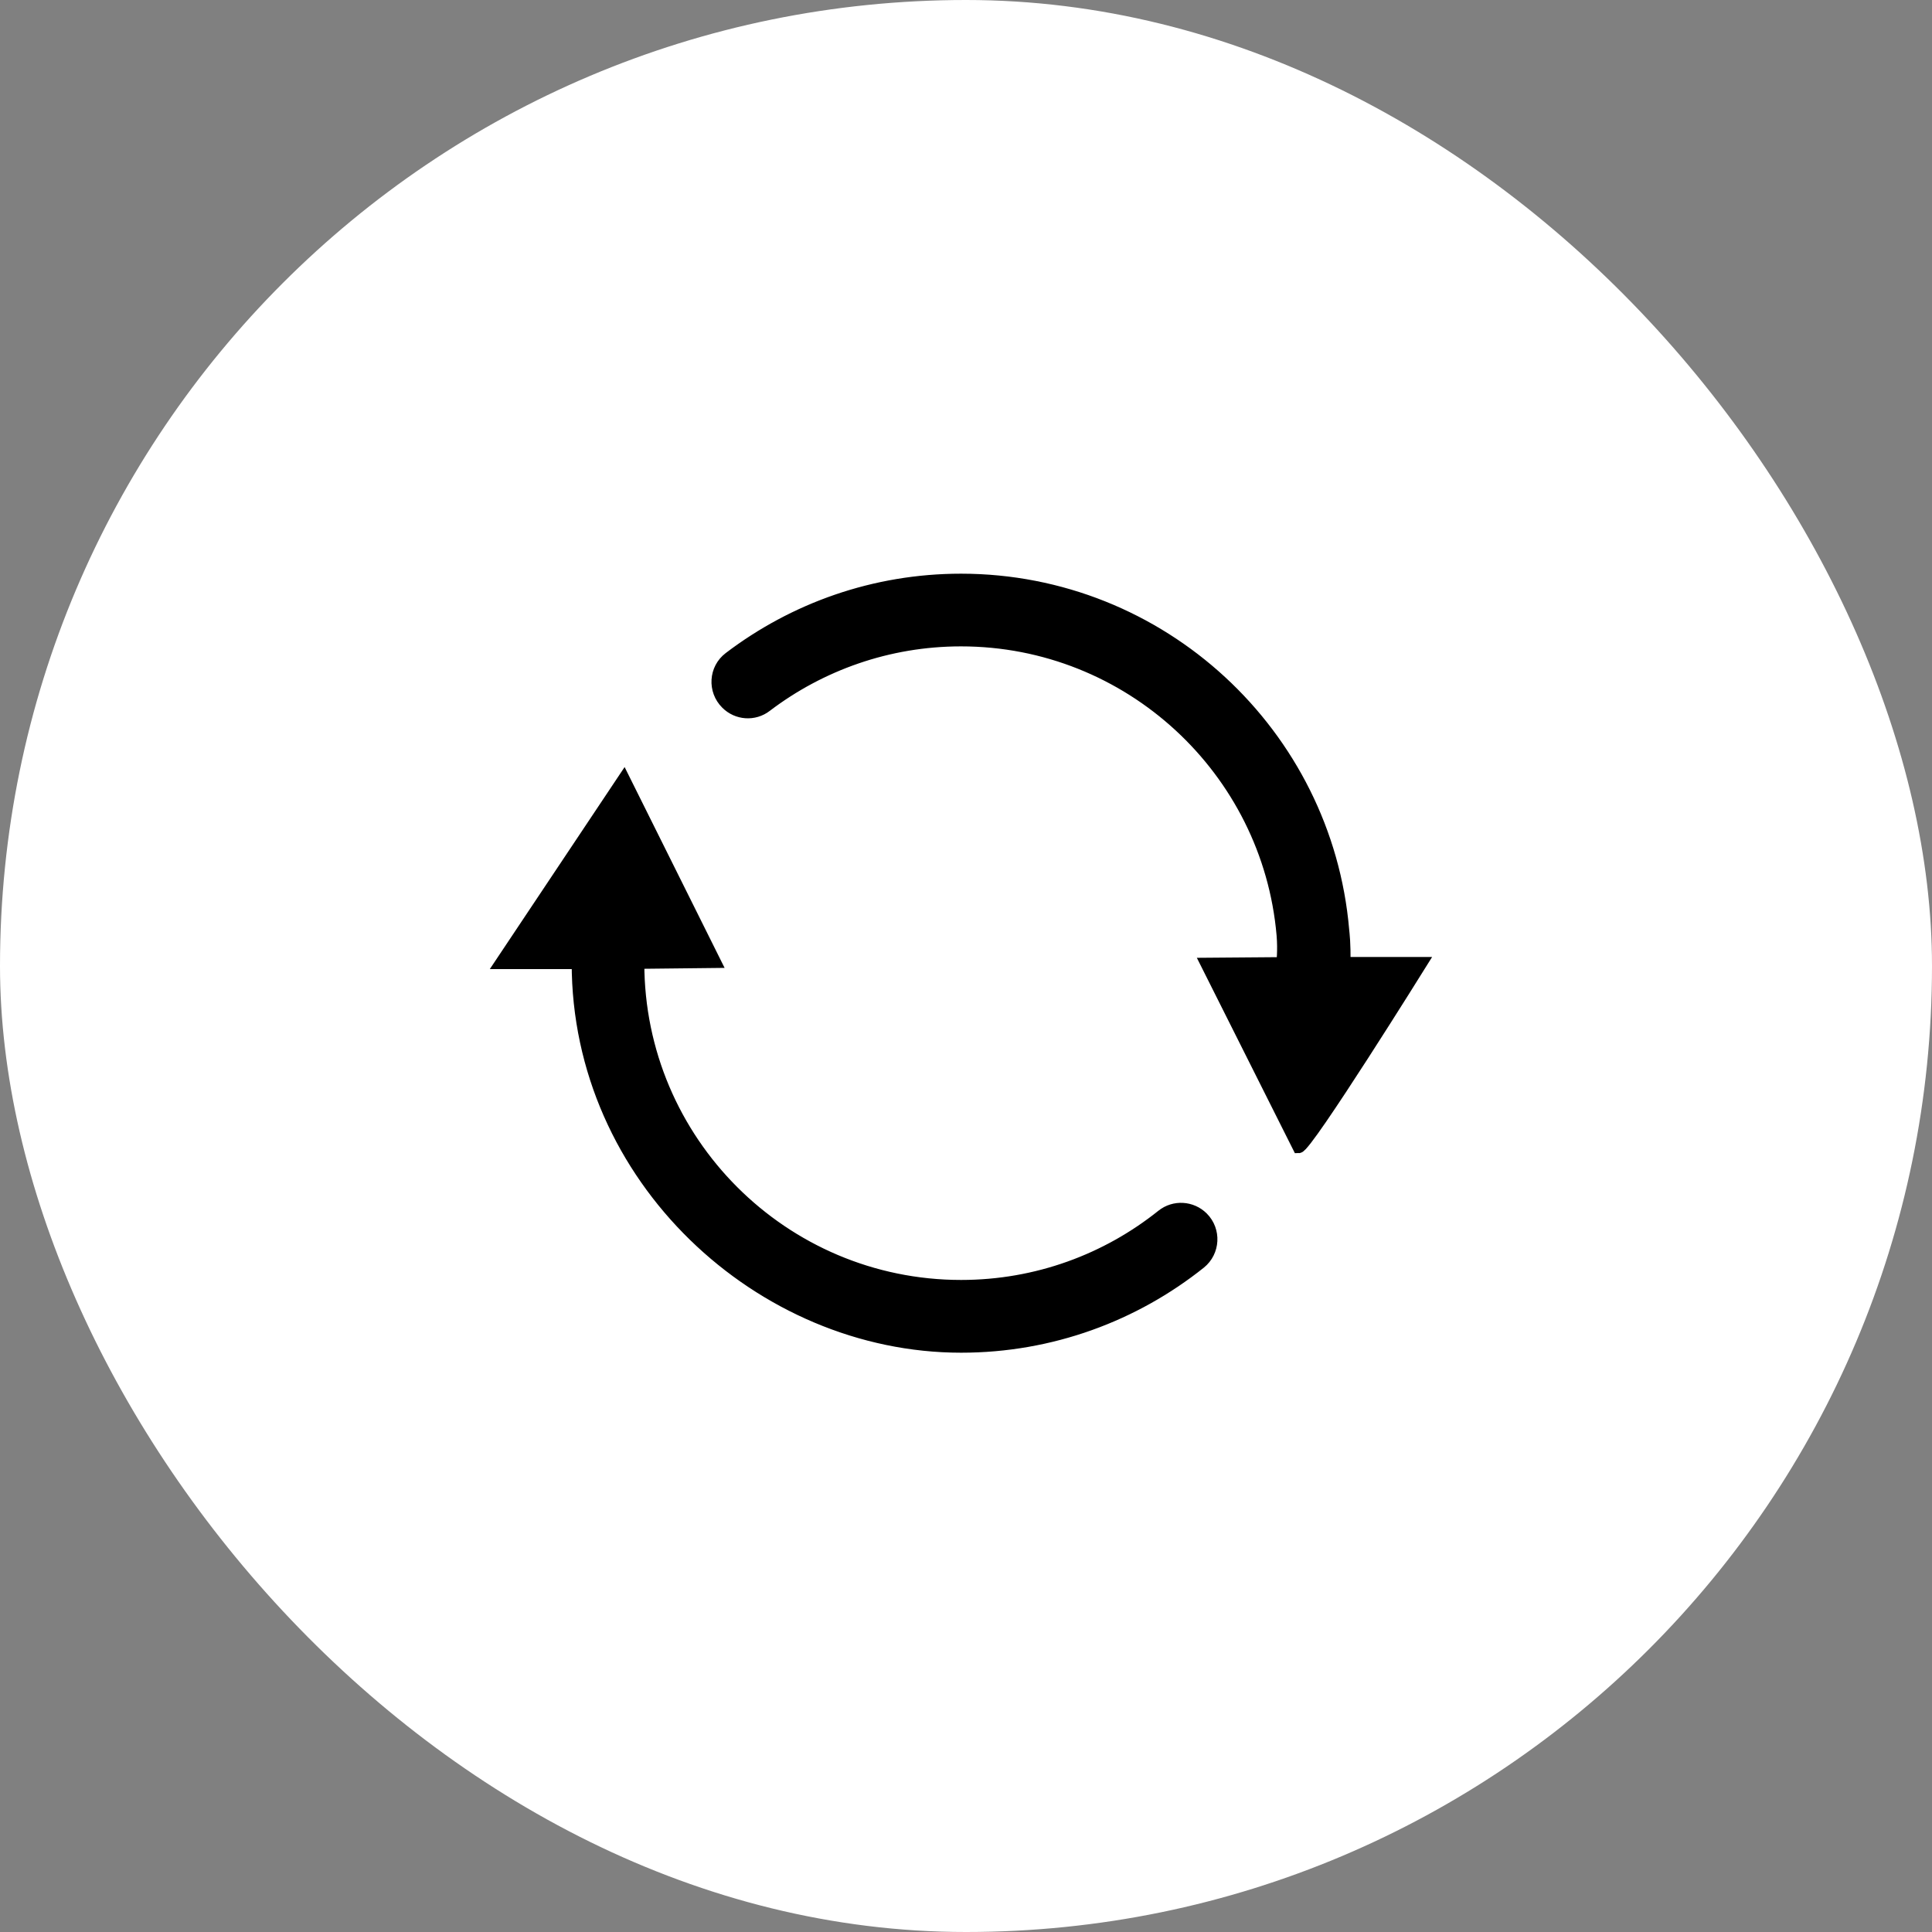
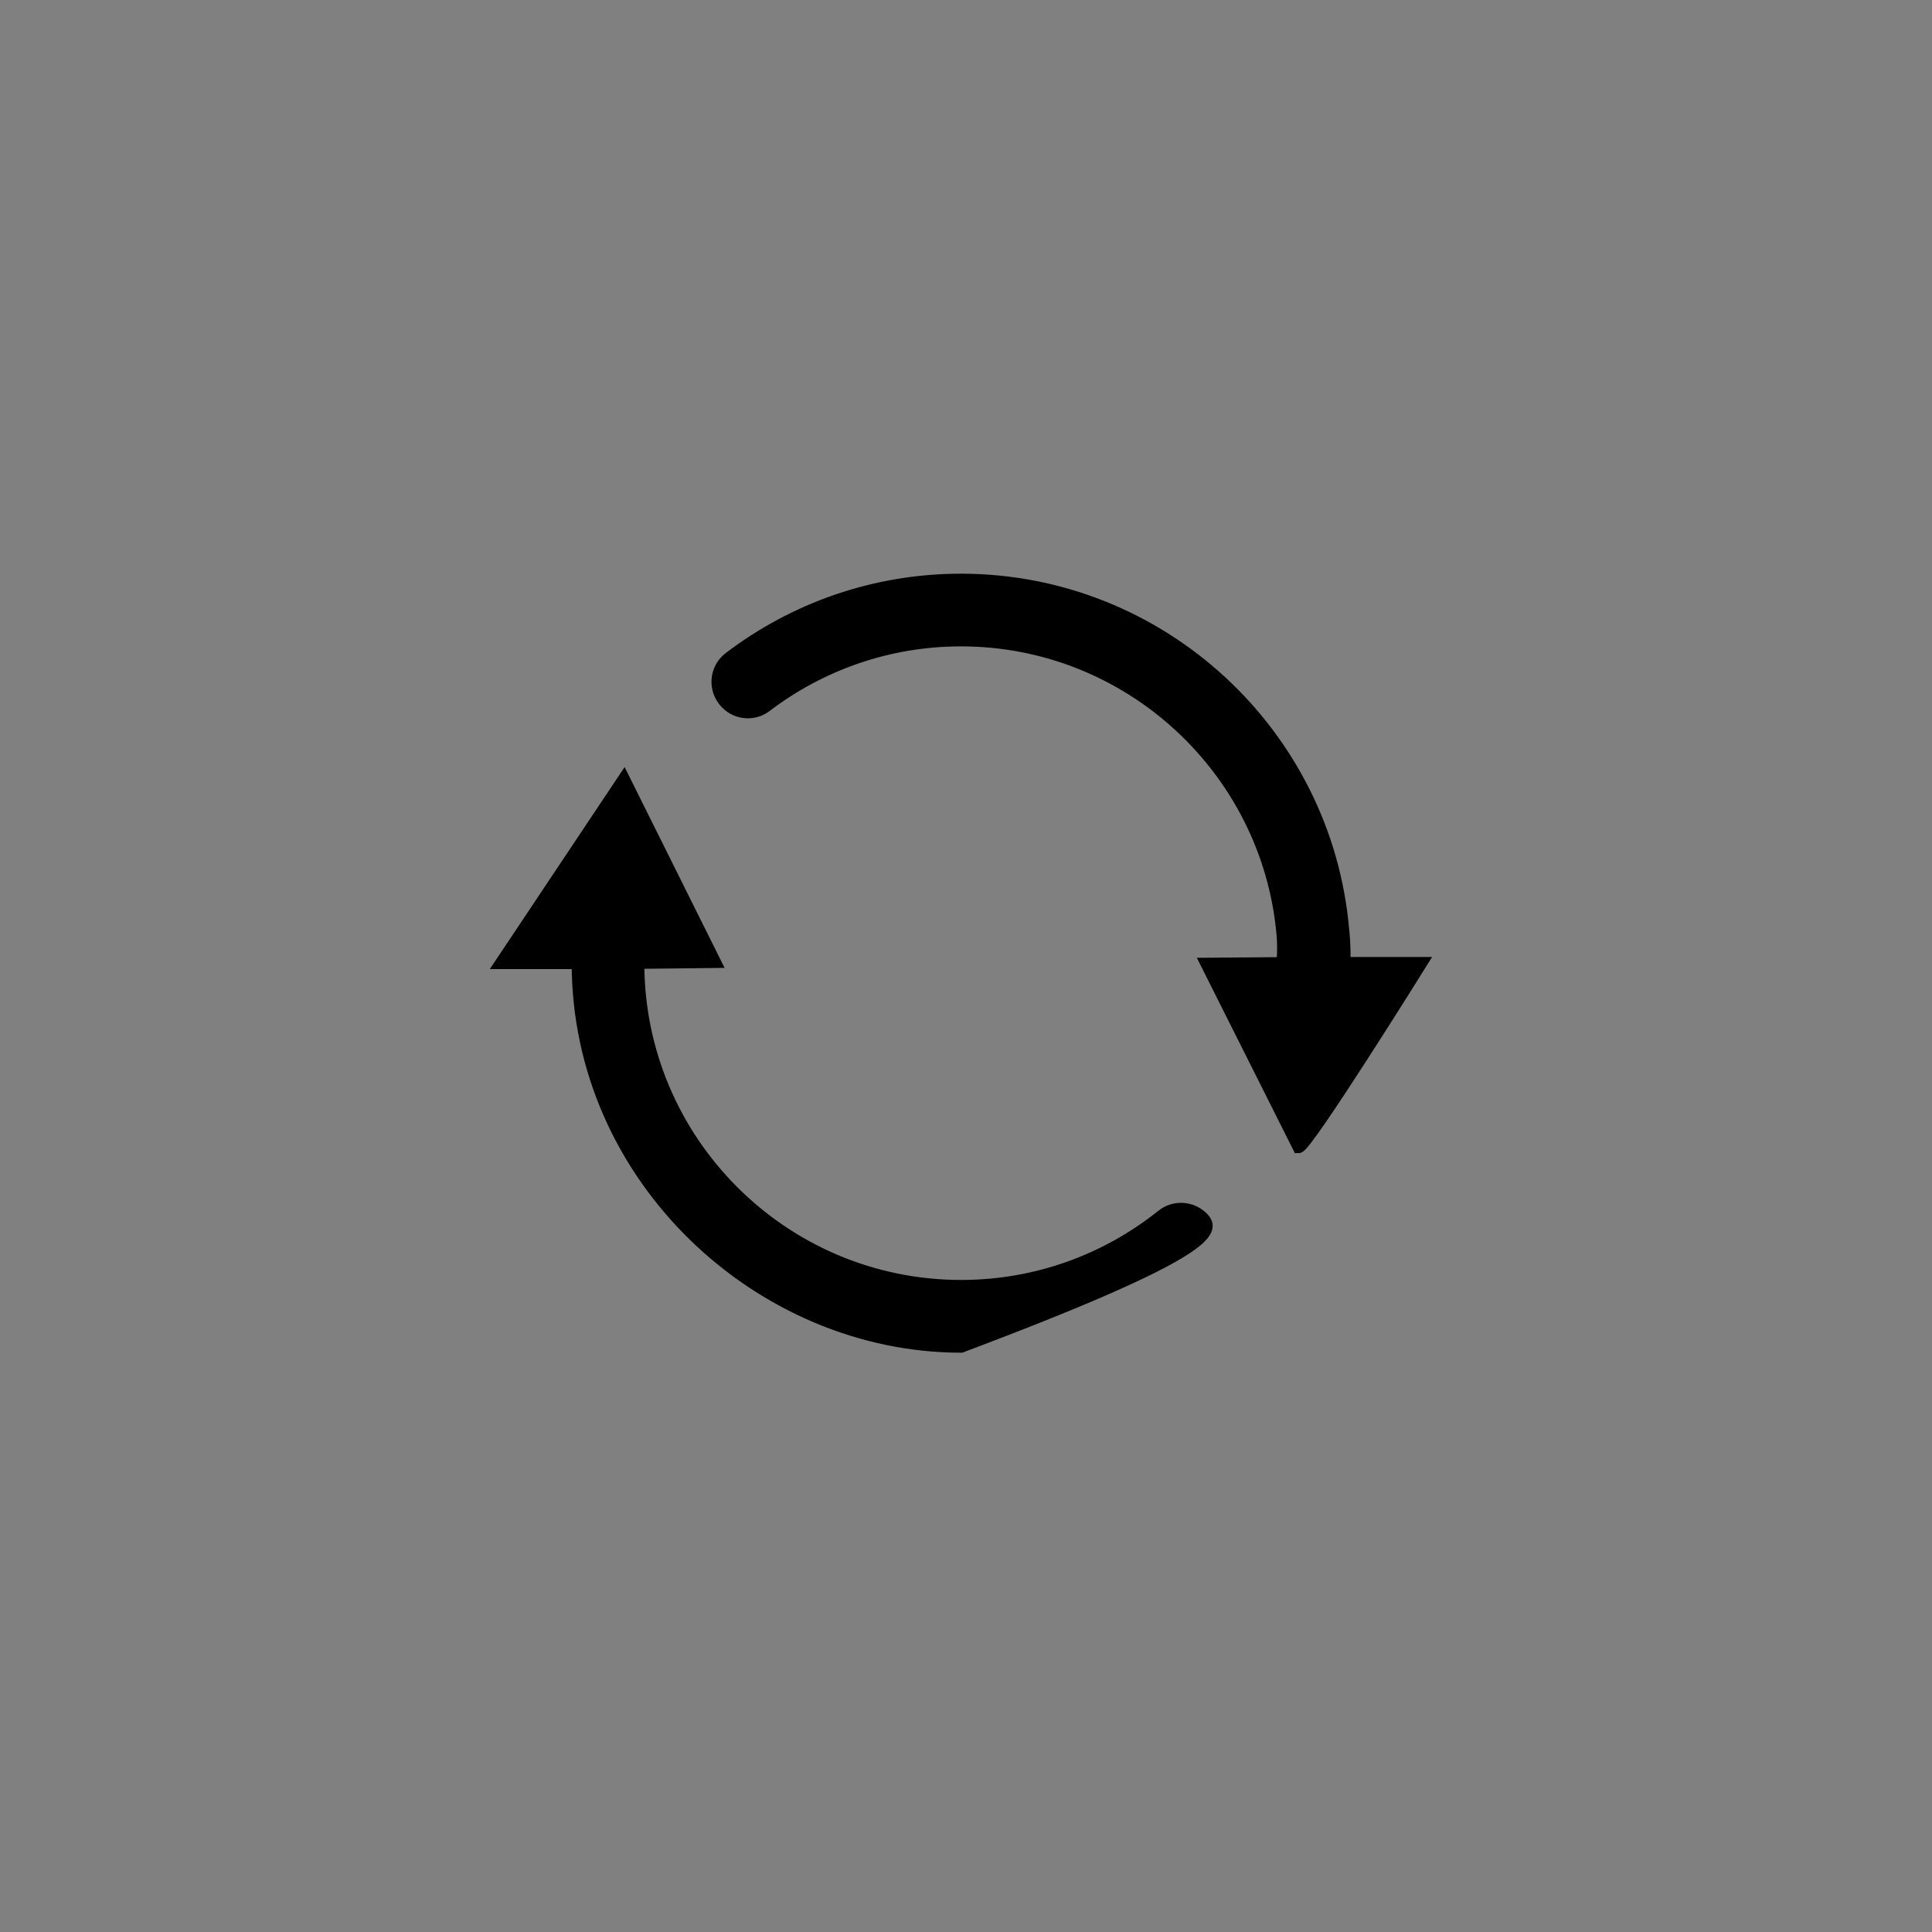
<svg xmlns="http://www.w3.org/2000/svg" width="32" height="32" viewBox="0 0 32 32" fill="none">
  <rect x="0" y="0" width="32" height="32" fill="#808080" stroke="none" />
-   <rect width="32" height="32" rx="16" fill="white" />
-   <path d="M15.919 9.602C14.478 9.602 13.149 10.084 12.08 10.897C11.839 11.08 11.817 11.435 12.033 11.65C12.21 11.828 12.491 11.848 12.69 11.694C13.587 11.013 14.707 10.606 15.917 10.606C18.707 10.606 21.007 12.756 21.244 15.485C21.266 15.746 21.24 15.953 21.24 15.953L19.985 15.963L21.509 19C21.641 19 23.54 15.951 23.54 15.951H22.268C22.274 15.62 22.253 15.469 22.247 15.405C21.968 12.159 19.235 9.604 15.919 9.602ZM15.919 21.3C12.969 21.3 10.572 18.901 10.572 15.953V15.947L11.841 15.933L10.333 12.904L8.3 15.951H9.569C9.567 19.515 12.599 22.305 15.919 22.305C17.414 22.305 18.791 21.785 19.877 20.918C20.11 20.73 20.128 20.381 19.917 20.17C19.735 19.989 19.448 19.973 19.249 20.132C18.334 20.864 17.176 21.3 15.919 21.3Z" fill="black" stroke="black" stroke-width="0.2" />
+   <path d="M15.919 9.602C14.478 9.602 13.149 10.084 12.08 10.897C11.839 11.08 11.817 11.435 12.033 11.65C12.21 11.828 12.491 11.848 12.69 11.694C13.587 11.013 14.707 10.606 15.917 10.606C18.707 10.606 21.007 12.756 21.244 15.485C21.266 15.746 21.24 15.953 21.24 15.953L19.985 15.963L21.509 19C21.641 19 23.54 15.951 23.54 15.951H22.268C22.274 15.62 22.253 15.469 22.247 15.405C21.968 12.159 19.235 9.604 15.919 9.602ZM15.919 21.3C12.969 21.3 10.572 18.901 10.572 15.953V15.947L11.841 15.933L10.333 12.904L8.3 15.951H9.569C9.567 19.515 12.599 22.305 15.919 22.305C20.11 20.73 20.128 20.381 19.917 20.17C19.735 19.989 19.448 19.973 19.249 20.132C18.334 20.864 17.176 21.3 15.919 21.3Z" fill="black" stroke="black" stroke-width="0.2" />
</svg>